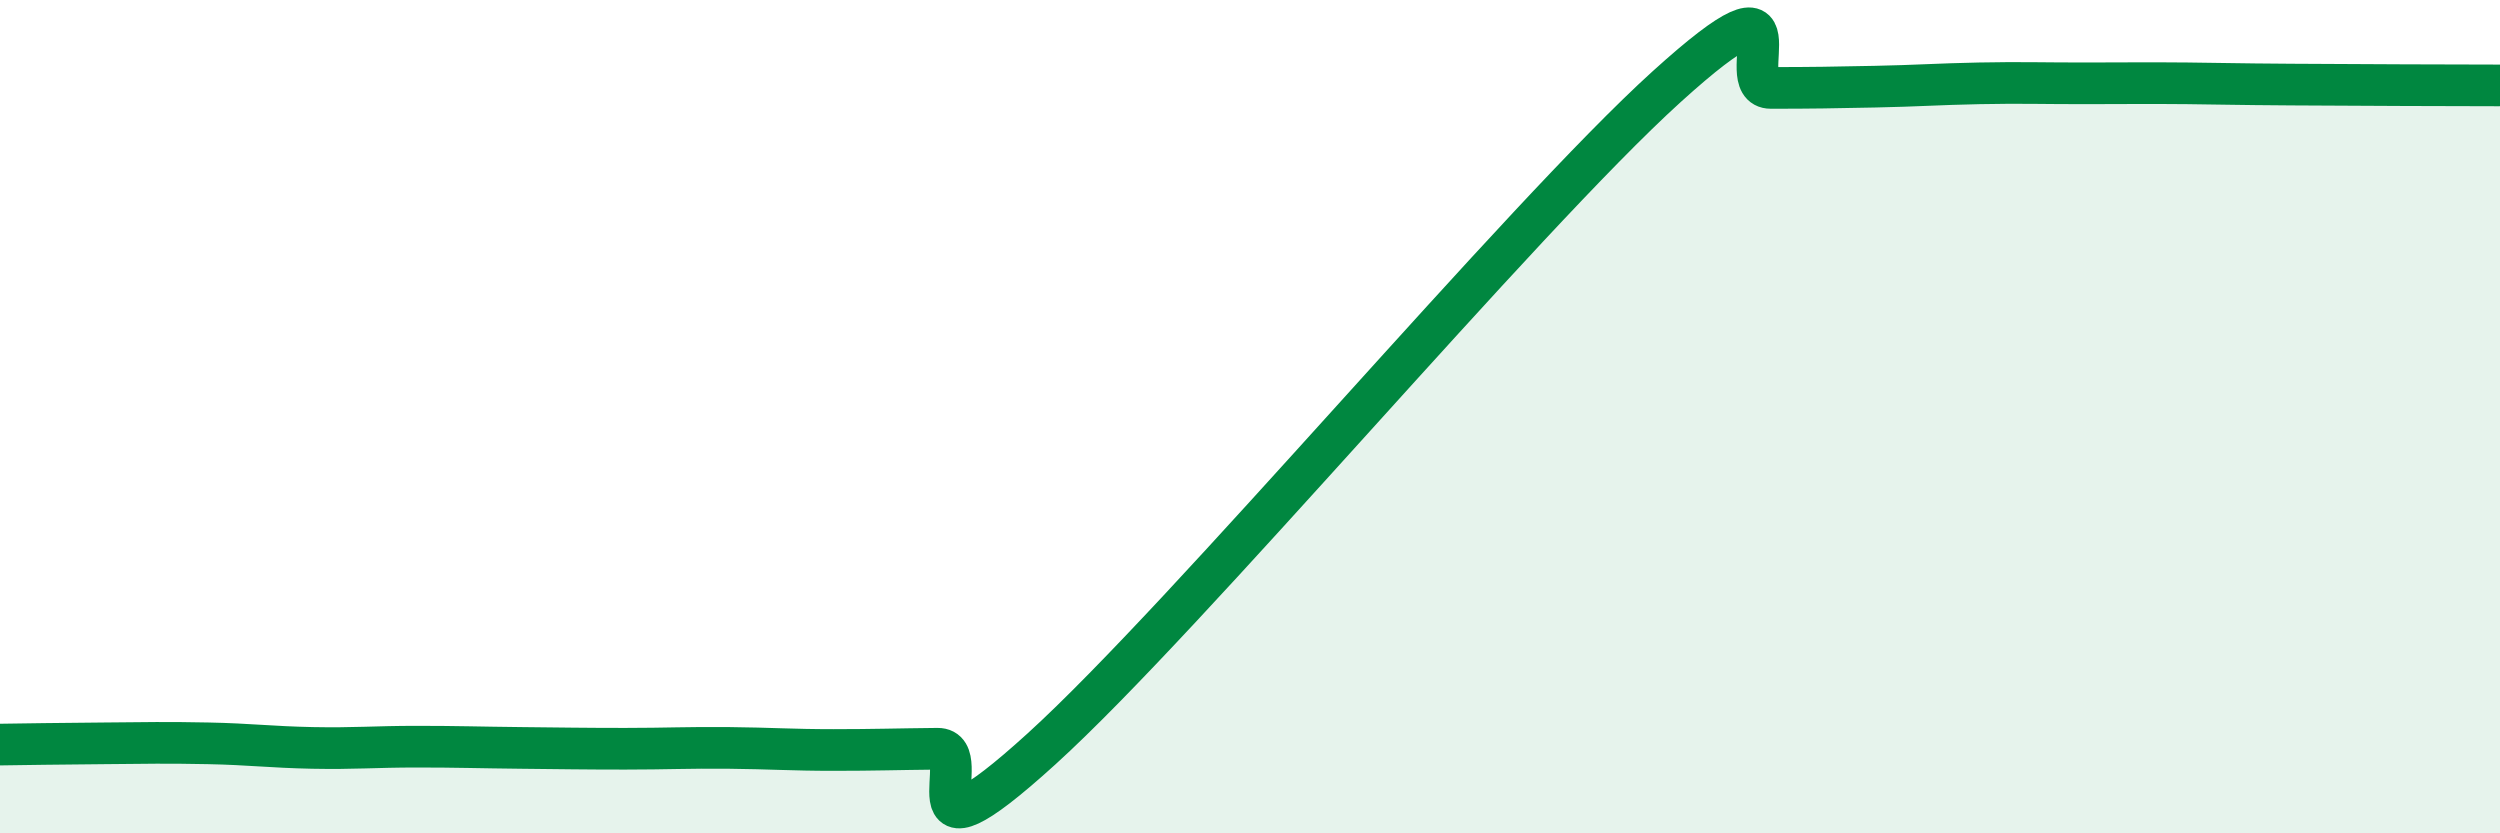
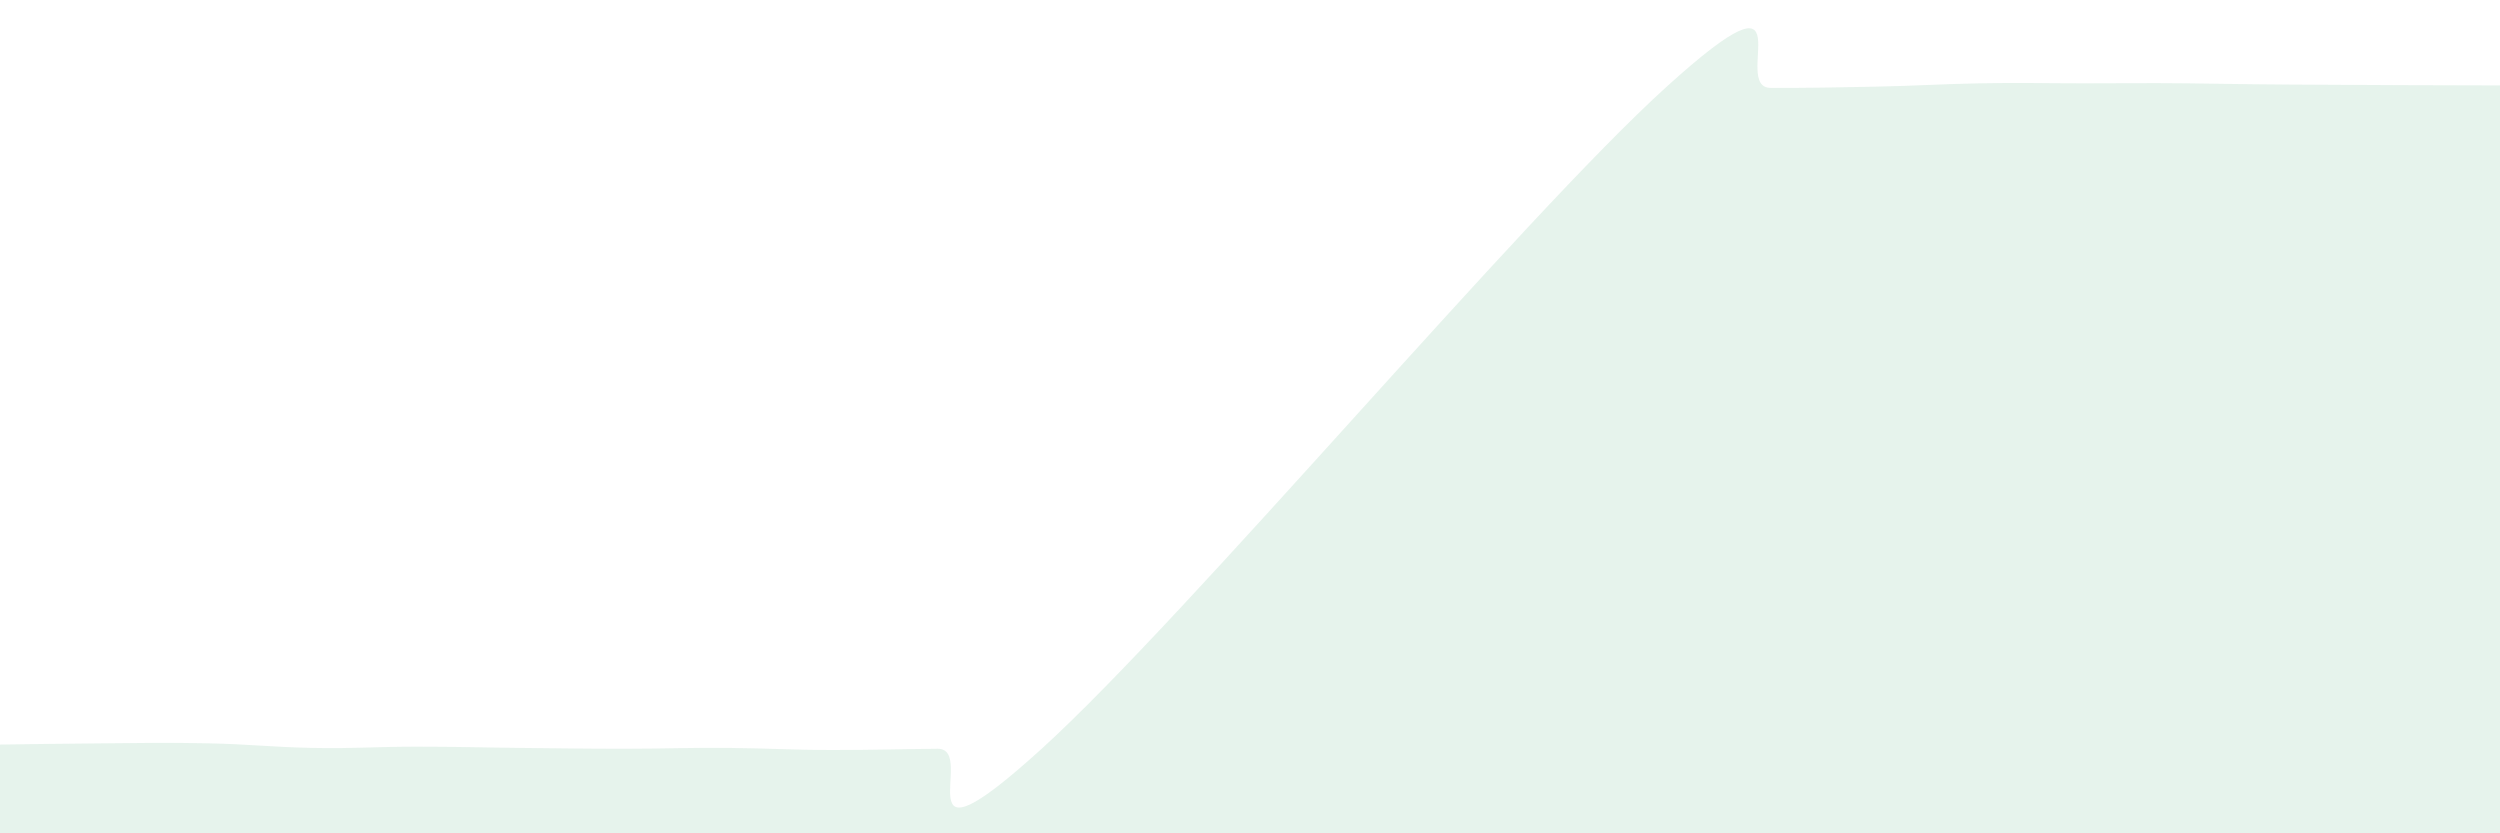
<svg xmlns="http://www.w3.org/2000/svg" width="60" height="20" viewBox="0 0 60 20">
  <path d="M 0,17.87 C 0.5,17.86 1.5,17.85 2.5,17.84 C 3.5,17.83 4,17.82 5,17.84 C 6,17.86 6.5,17.93 7.5,17.95 C 8.5,17.97 9,17.92 10,17.92 C 11,17.92 11.5,17.94 12.5,17.95 C 13.5,17.96 14,17.97 15,17.97 C 16,17.97 16.5,17.94 17.5,17.95 C 18.5,17.96 19,18 20,18 C 21,18 21.5,17.98 22.5,17.97 C 23.5,17.96 21.5,21.15 25,17.97 C 28.5,14.79 36.5,5.25 40,2.08 C 43.5,-1.09 41.5,2.11 42.5,2.11 C 43.5,2.11 44,2.1 45,2.08 C 46,2.06 46.5,2.02 47.5,2 C 48.5,1.98 49,2 50,2 C 51,2 51.5,1.99 52.5,2 C 53.5,2.01 53.5,2.02 55,2.03 C 56.5,2.04 59,2.05 60,2.05L60 20L0 20Z" fill="#008740" opacity="0.1" stroke-linecap="round" stroke-linejoin="round" />
-   <path d="M 0,17.87 C 0.5,17.86 1.5,17.85 2.5,17.84 C 3.5,17.83 4,17.82 5,17.84 C 6,17.86 6.5,17.93 7.5,17.95 C 8.5,17.97 9,17.92 10,17.92 C 11,17.92 11.5,17.94 12.5,17.95 C 13.5,17.96 14,17.97 15,17.97 C 16,17.97 16.5,17.94 17.5,17.95 C 18.5,17.96 19,18 20,18 C 21,18 21.5,17.98 22.5,17.97 C 23.5,17.96 21.5,21.15 25,17.97 C 28.5,14.79 36.5,5.25 40,2.08 C 43.5,-1.09 41.5,2.11 42.5,2.11 C 43.5,2.11 44,2.1 45,2.08 C 46,2.06 46.5,2.02 47.5,2 C 48.5,1.98 49,2 50,2 C 51,2 51.5,1.99 52.5,2 C 53.5,2.01 53.5,2.02 55,2.03 C 56.5,2.04 59,2.05 60,2.05" stroke="#008740" stroke-width="1" fill="none" stroke-linecap="round" stroke-linejoin="round" />
</svg>